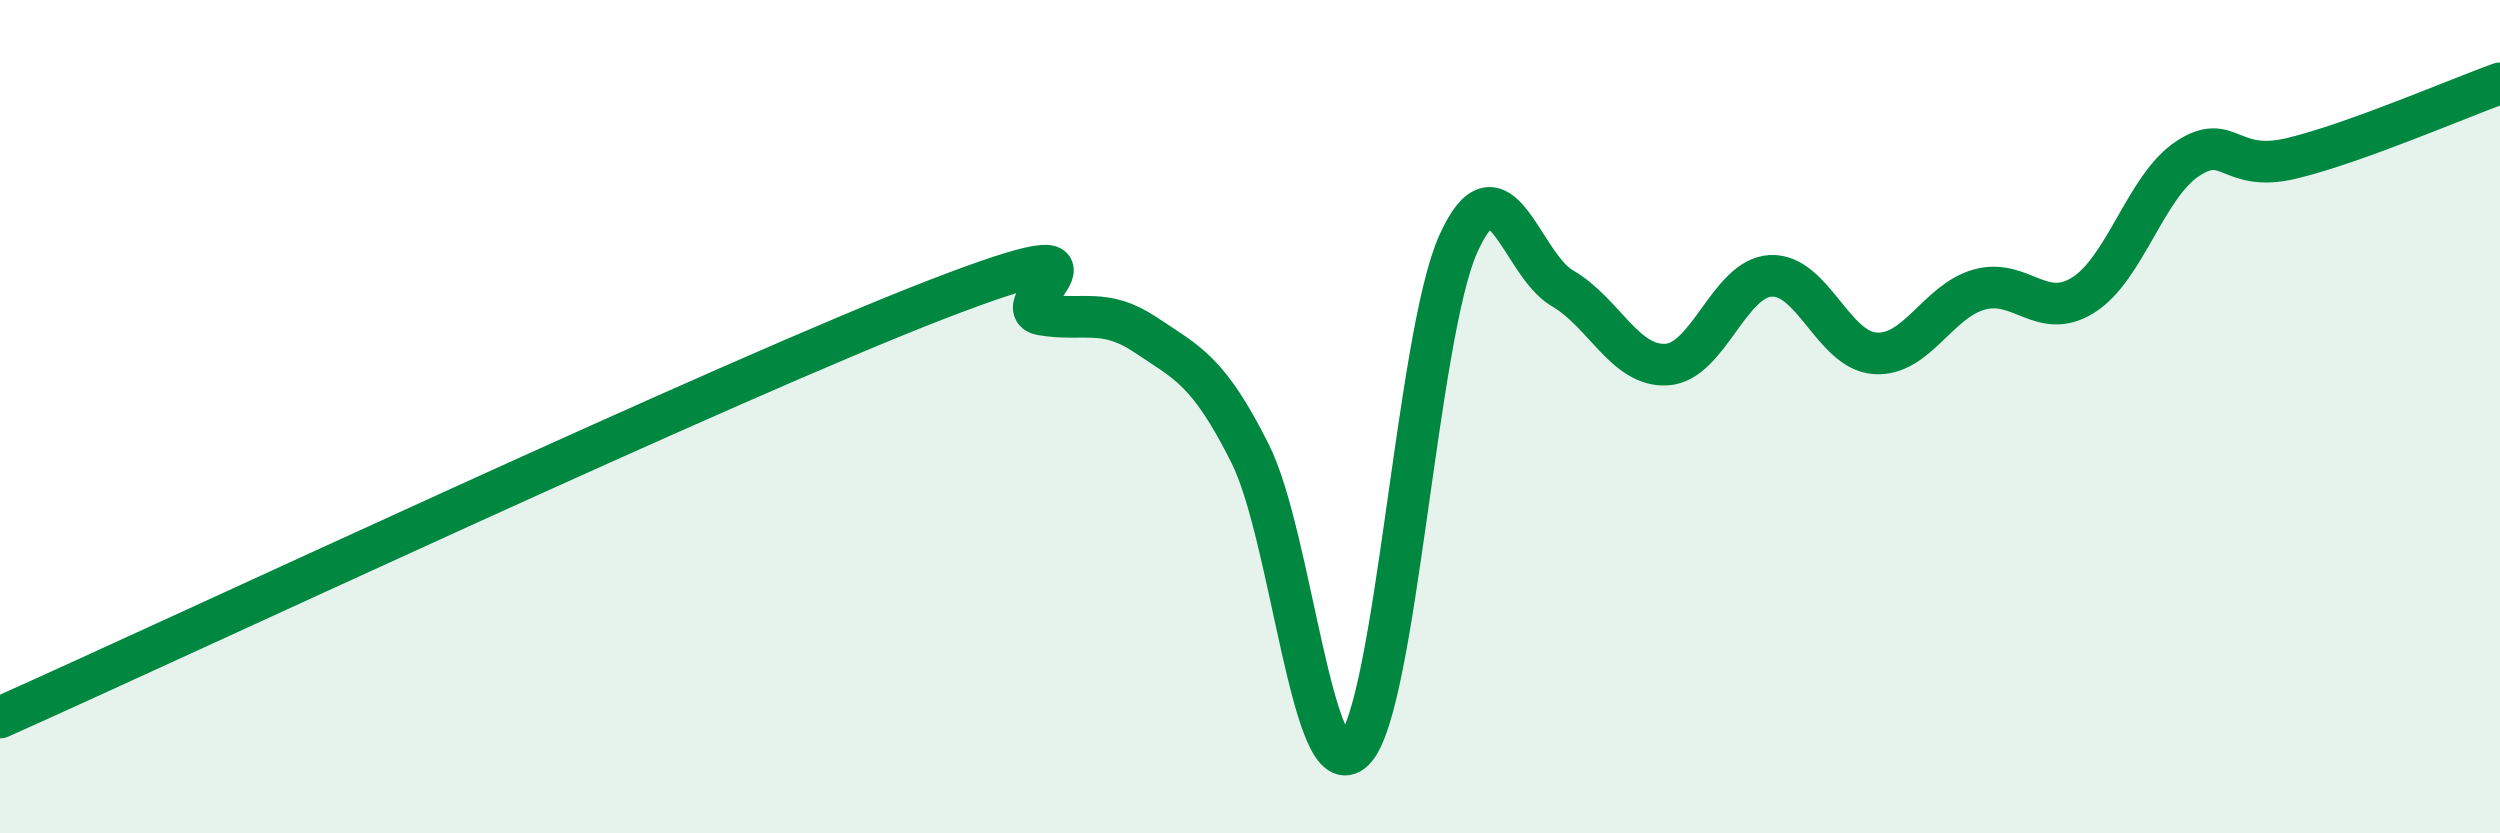
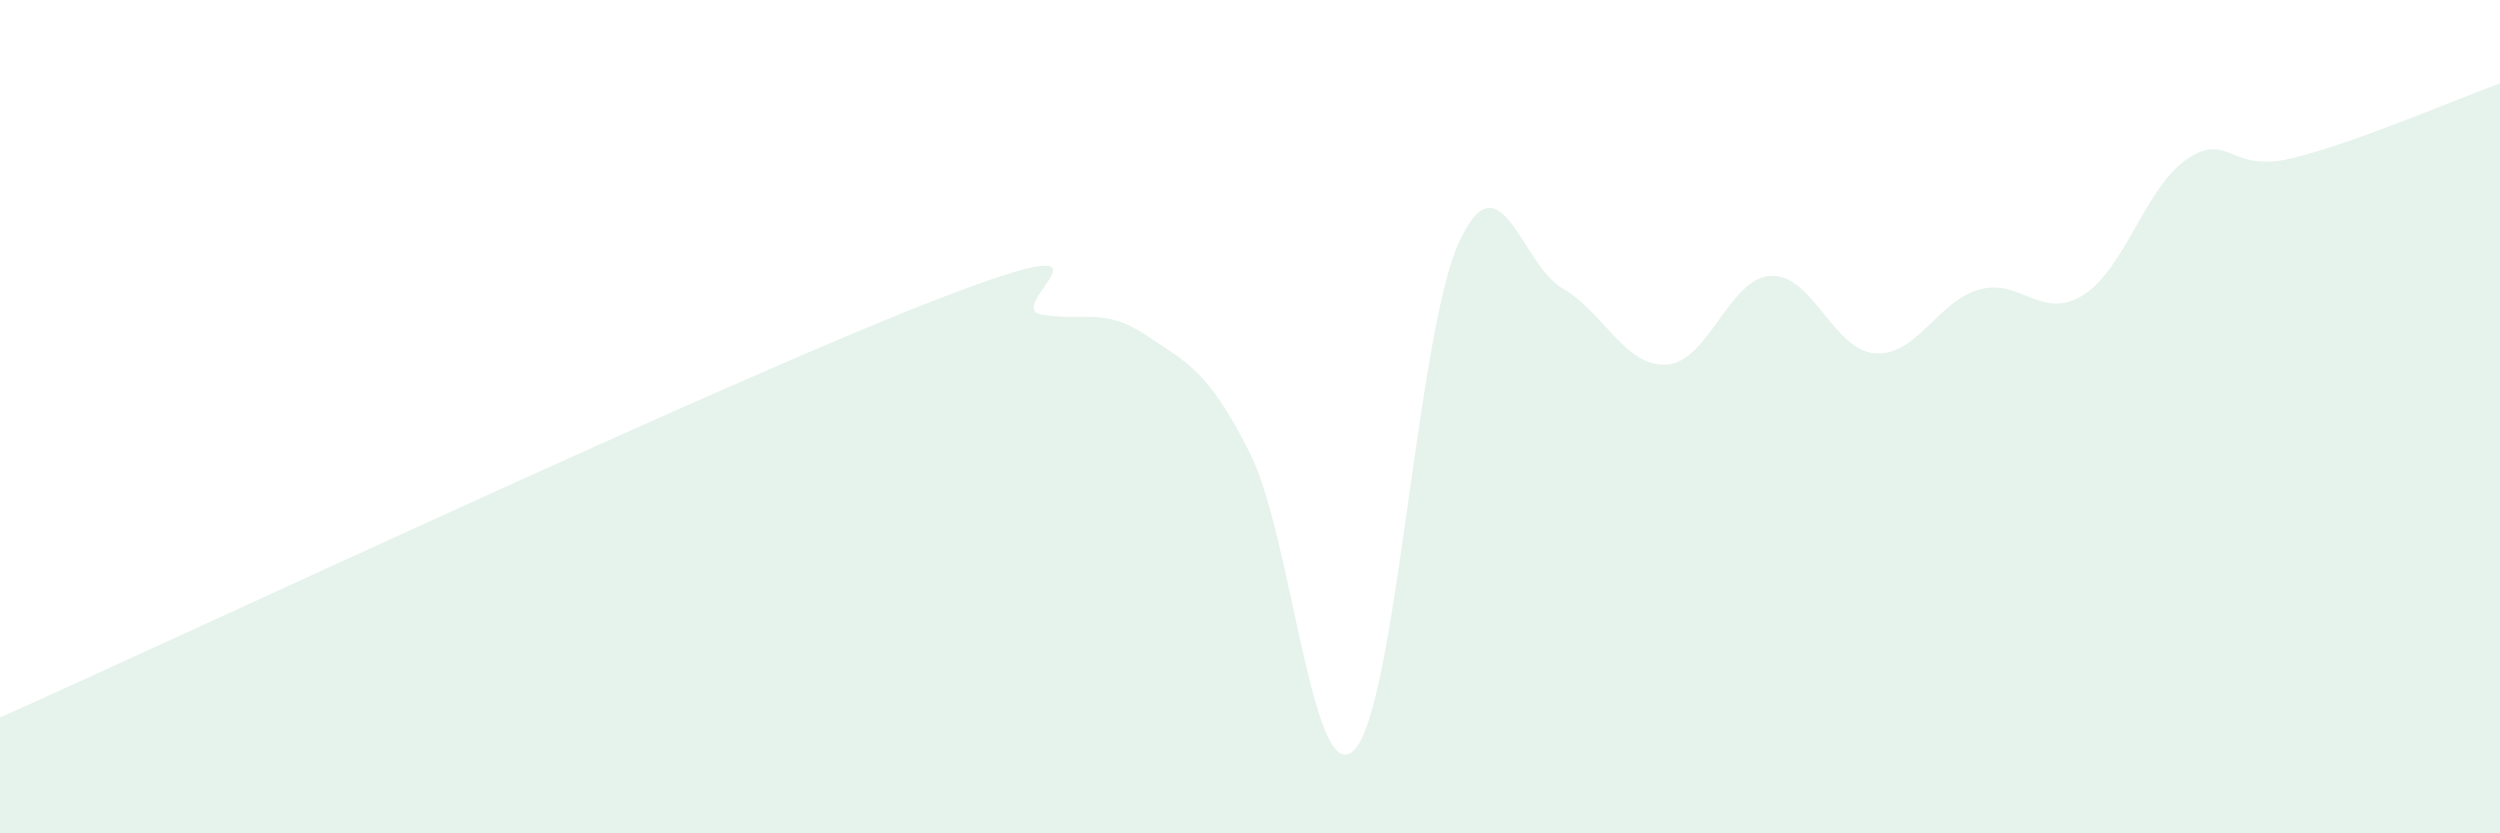
<svg xmlns="http://www.w3.org/2000/svg" width="60" height="20" viewBox="0 0 60 20">
  <path d="M 0,17.22 C 4.5,15.21 17.5,9.11 22.5,7.18 C 27.5,5.25 24,7.38 25,7.55 C 26,7.72 26.5,7.37 27.5,8.04 C 28.5,8.71 29,8.89 30,10.88 C 31,12.87 31.5,19.01 32.5,18 C 33.5,16.99 34,8.07 35,5.85 C 36,3.63 36.5,6.34 37.5,6.92 C 38.5,7.5 39,8.81 40,8.75 C 41,8.69 41.5,6.67 42.5,6.62 C 43.5,6.57 44,8.41 45,8.48 C 46,8.55 46.5,7.23 47.5,6.95 C 48.5,6.67 49,7.71 50,7.08 C 51,6.45 51.5,4.47 52.5,3.81 C 53.5,3.15 53.5,4.16 55,3.8 C 56.5,3.44 59,2.36 60,2L60 20L0 20Z" fill="#008740" opacity="0.1" stroke-linecap="round" stroke-linejoin="round" />
-   <path d="M 0,17.22 C 4.5,15.21 17.5,9.11 22.5,7.18 C 27.5,5.25 24,7.38 25,7.55 C 26,7.72 26.5,7.37 27.5,8.04 C 28.5,8.71 29,8.89 30,10.88 C 31,12.87 31.5,19.01 32.5,18 C 33.5,16.99 34,8.07 35,5.85 C 36,3.63 36.5,6.34 37.5,6.92 C 38.5,7.5 39,8.81 40,8.75 C 41,8.69 41.5,6.67 42.5,6.62 C 43.5,6.57 44,8.41 45,8.48 C 46,8.55 46.5,7.23 47.5,6.95 C 48.5,6.67 49,7.71 50,7.08 C 51,6.45 51.5,4.47 52.5,3.81 C 53.5,3.15 53.5,4.16 55,3.8 C 56.5,3.44 59,2.36 60,2" stroke="#008740" stroke-width="1" fill="none" stroke-linecap="round" stroke-linejoin="round" />
</svg>